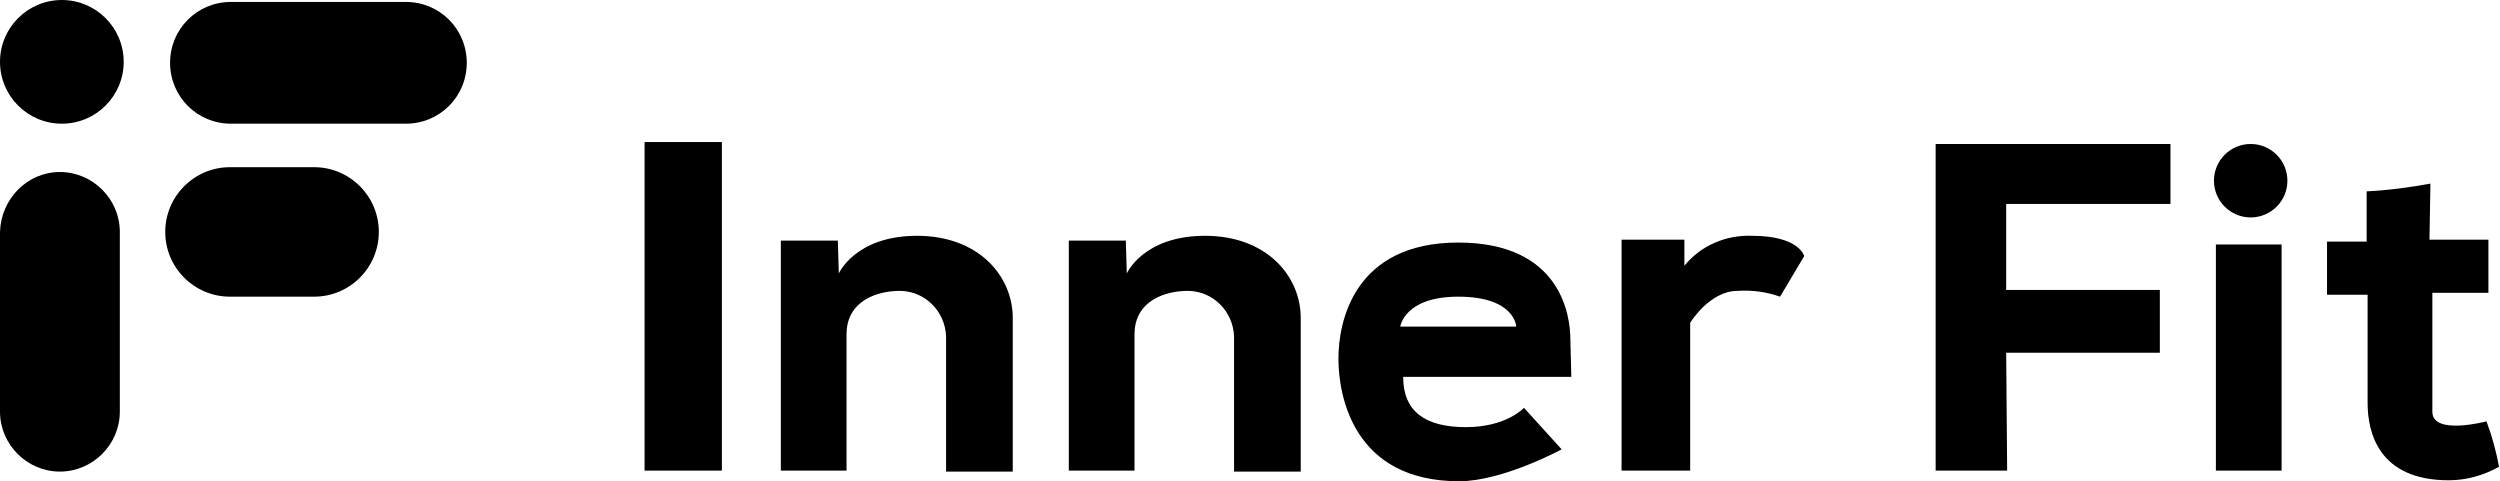
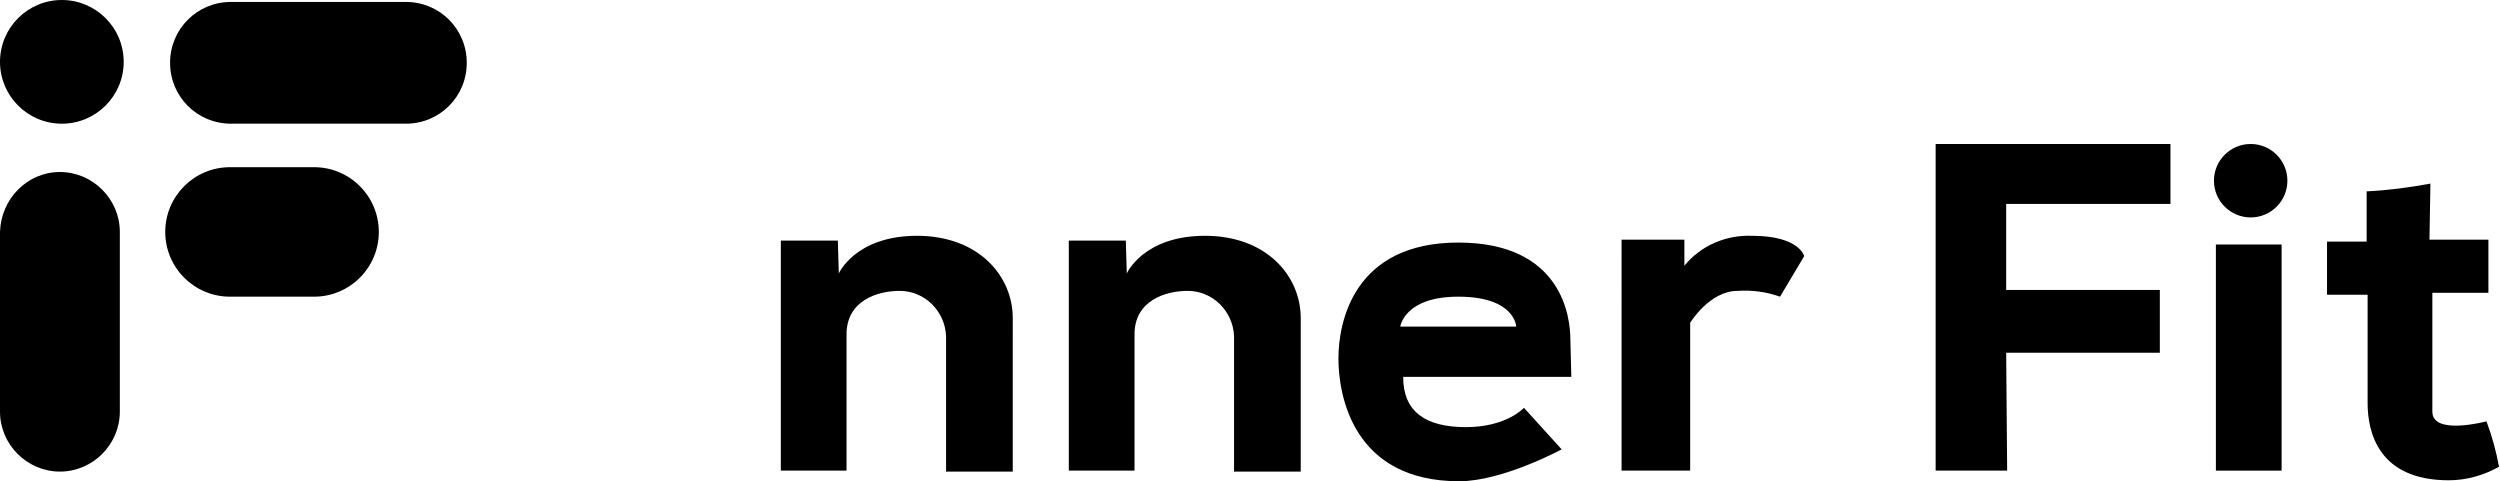
<svg xmlns="http://www.w3.org/2000/svg" version="1.1" id="Layer_1" x="0px" y="0px" viewBox="0 0 258.7 49.8" style="enable-background:new 0 0 258.7 49.8;" xml:space="preserve">
-   <rect x="66.7" y="14.7" width="8" height="34" />
  <path d="M86.7,24.9h-5.9v23.8h6.8V34.6c0-3.5,3.2-4.5,5.5-4.5c2.6,0,4.7,2.1,4.8,4.7v14h6.9V32.9c0-4.3-3.5-8.5-9.9-8.5  s-8.1,3.9-8.1,3.9L86.7,24.9z" />
  <path d="M116.5,24.9h-5.9v23.8h6.8V34.6c0-3.5,3.2-4.5,5.5-4.5c2.6,0,4.7,2.1,4.8,4.7v14h6.9V32.9c0-4.3-3.5-8.5-9.9-8.5  s-8.1,3.9-8.1,3.9L116.5,24.9z" />
  <path d="M167.7,24.8h6.6v2.7c1.7-2.1,4.3-3.2,7-3.1c4.9,0,5.4,2.1,5.4,2.1l-2.5,4.2c-1.4-0.5-2.9-0.7-4.4-0.6  c-2.9,0-4.9,3.3-4.9,3.3v15.3h-7.1V24.8z" />
  <polygon points="207.6,36.5 223.5,36.5 223.5,30 207.6,30 207.6,21.1 224.6,21.1 224.6,14.9 200.3,14.9 200.3,48.7 207.7,48.7 " />
  <rect x="229.3" y="25.3" width="6.8" height="23.4" />
  <circle cx="232.9" cy="18.7" r="3.8" />
  <path d="M251.5,19c-2.2,0.4-4.4,0.7-6.6,0.8V25h-4.1v5.5h4.2v11.2c0,3,1.1,8,8.4,8c1.8,0,3.6-0.5,5.2-1.4c-0.3-1.6-0.7-3.1-1.3-4.7  c0,0-5.6,1.5-5.6-1V30.3h5.8v-5.5h-6.1L251.5,19z" />
  <circle cx="6.4" cy="6.4" r="6.4" />
-   <path d="M23.8,17.3h8.7c3.7,0,6.7,3,6.7,6.7l0,0c0,3.7-3,6.7-6.7,6.7h-8.7c-3.7,0-6.7-3-6.7-6.7l0,0C17.1,20.3,20.1,17.3,23.8,17.3z  " />
+   <path d="M23.8,17.3h8.7c3.7,0,6.7,3,6.7,6.7c0,3.7-3,6.7-6.7,6.7h-8.7c-3.7,0-6.7-3-6.7-6.7l0,0C17.1,20.3,20.1,17.3,23.8,17.3z  " />
  <path d="M6.2,17.8L6.2,17.8c3.4,0,6.2,2.8,6.2,6.2v18.6c0,3.4-2.8,6.2-6.2,6.2l0,0c-3.4,0-6.2-2.8-6.2-6.2V24  C0.1,20.6,2.8,17.8,6.2,17.8z" />
  <path d="M23.9,0.2H42c3.5,0,6.3,2.8,6.3,6.3v0c0,3.5-2.8,6.3-6.3,6.3H23.9c-3.5,0-6.3-2.8-6.3-6.3v0C17.6,3,20.4,0.2,23.9,0.2z" />
  <path d="M162.5,35.1c0-2.2-0.8-10-11.6-10s-12.4,8.2-12.4,12S140,49.8,151,49.8c4.5,0,10.6-3.3,10.6-3.3l-3.9-4.3c0,0-1.8,2-6,2  s-6.5-1.6-6.5-5.2h17.4L162.5,35.1z M144.9,33.8c0,0,0.4-3.1,6-3.1c5.9,0,6,3.1,6,3.1H144.9z" />
</svg>